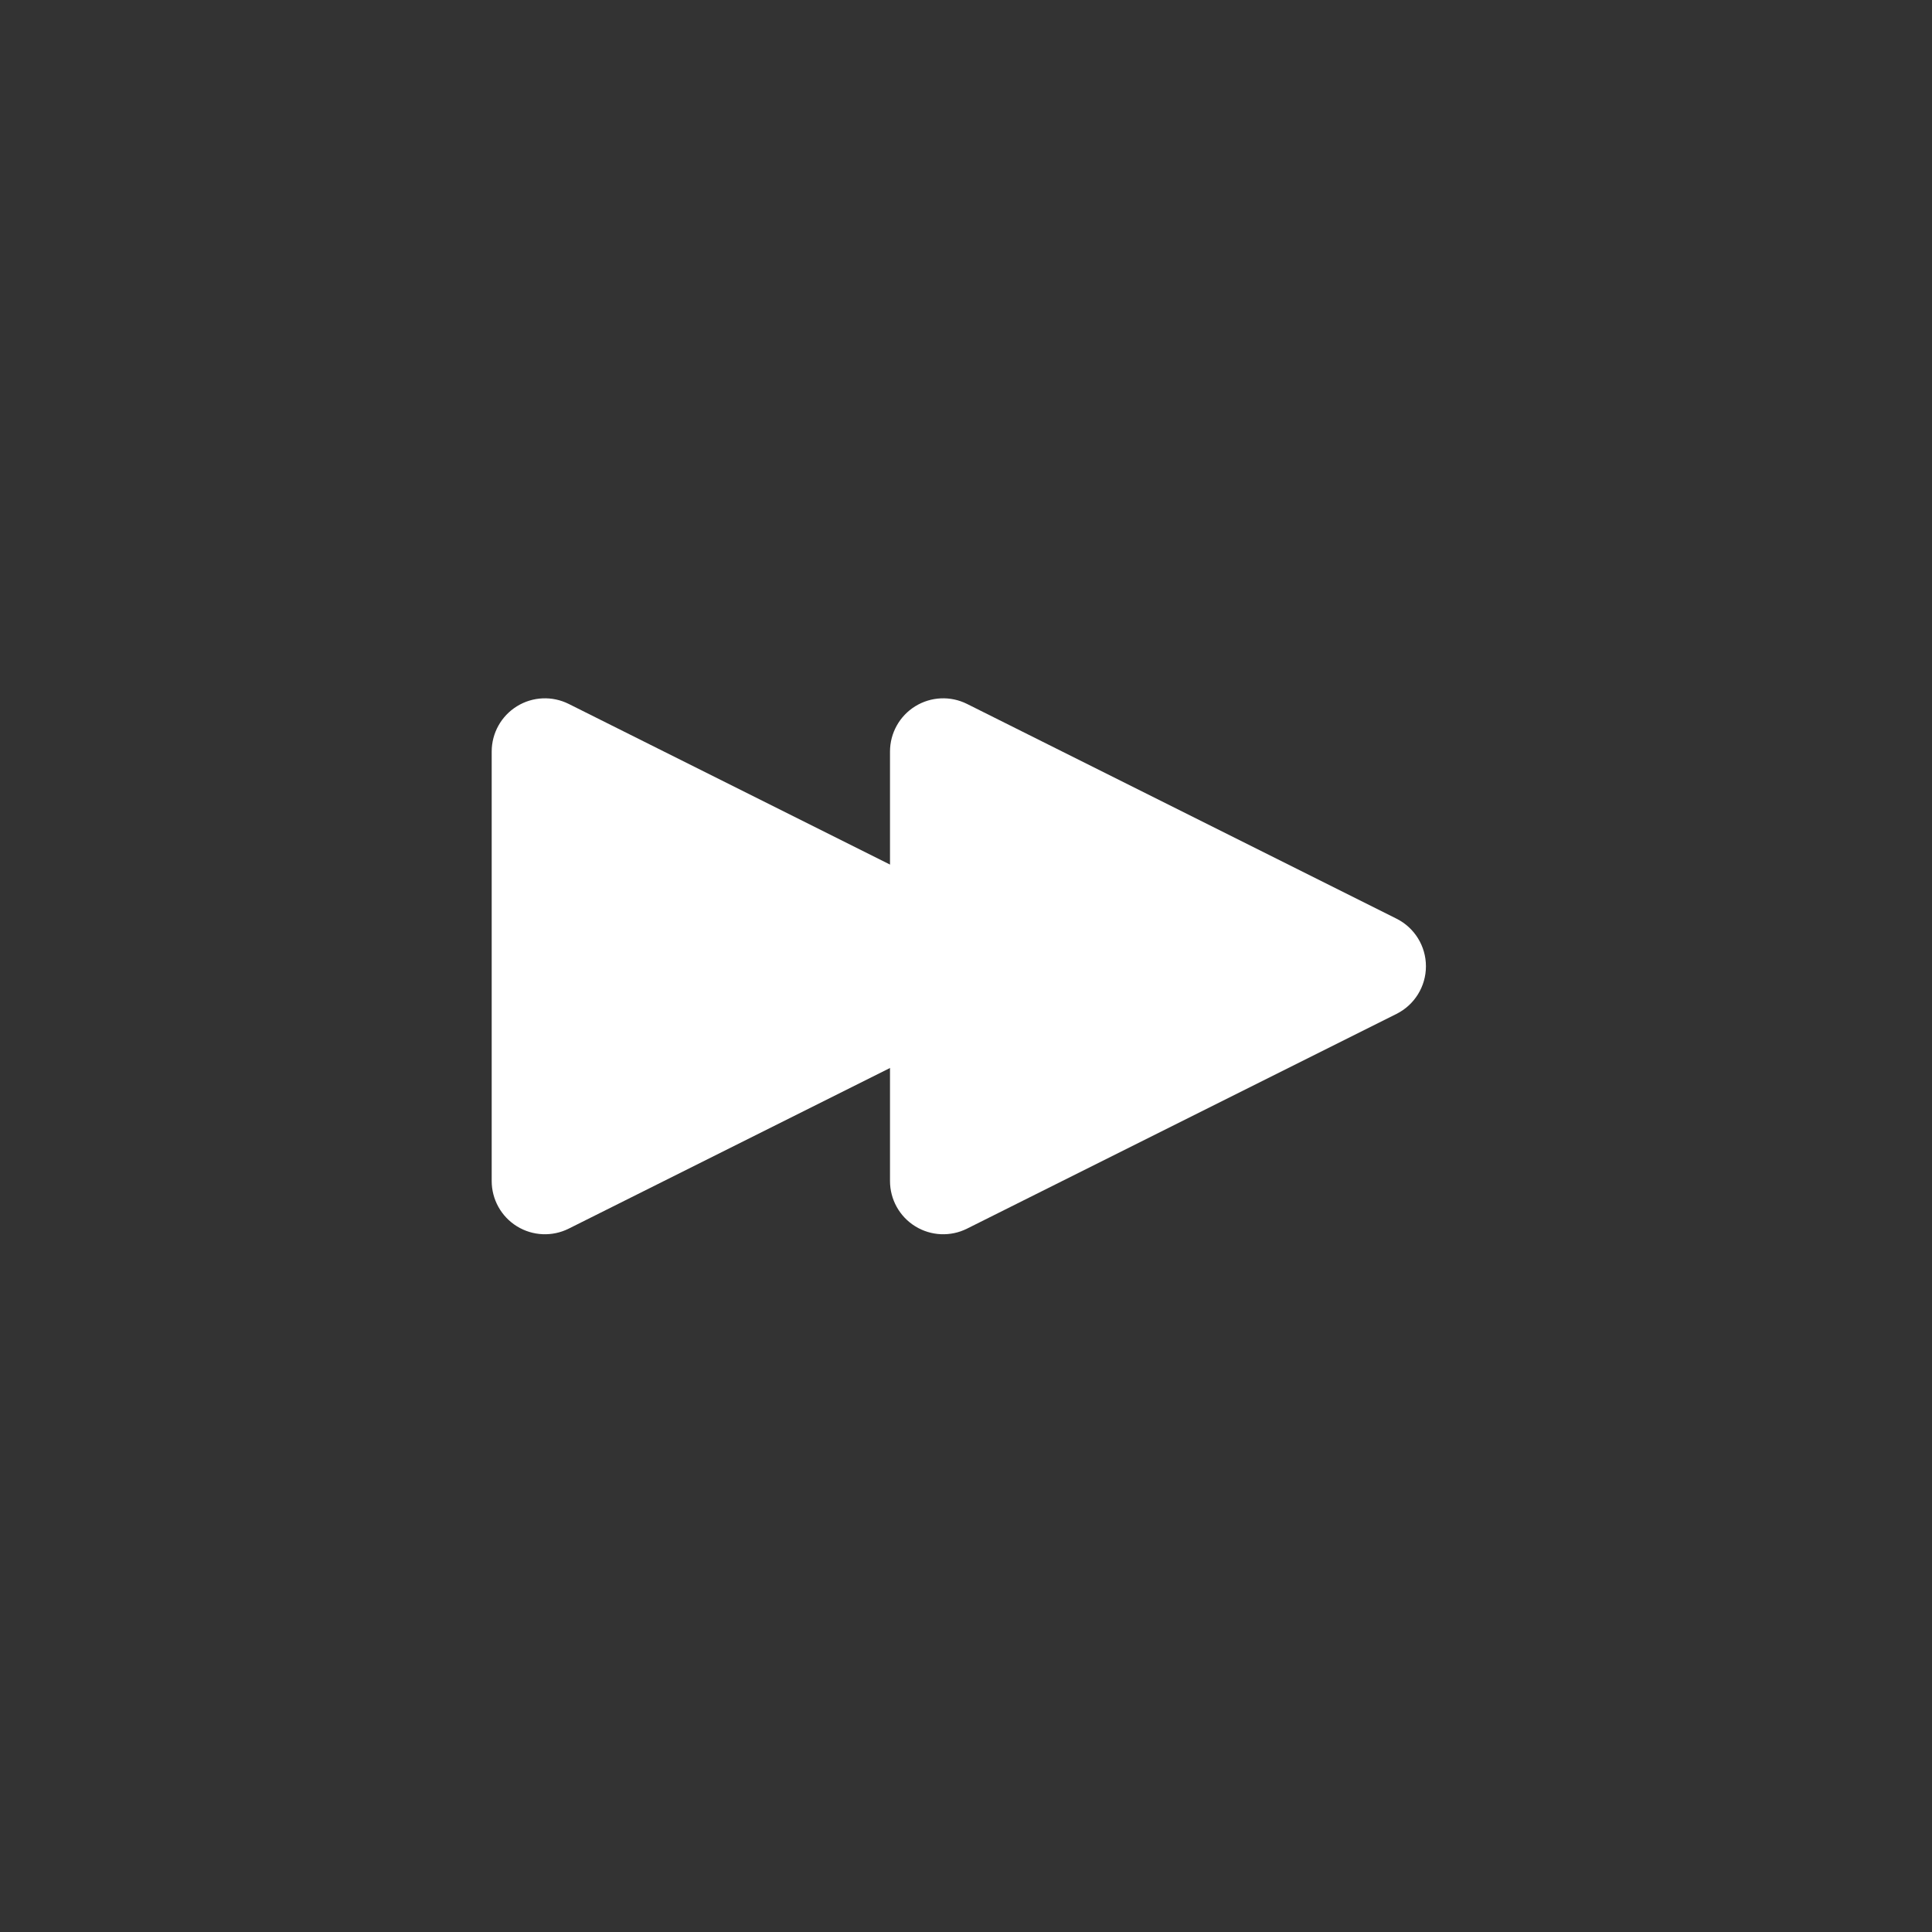
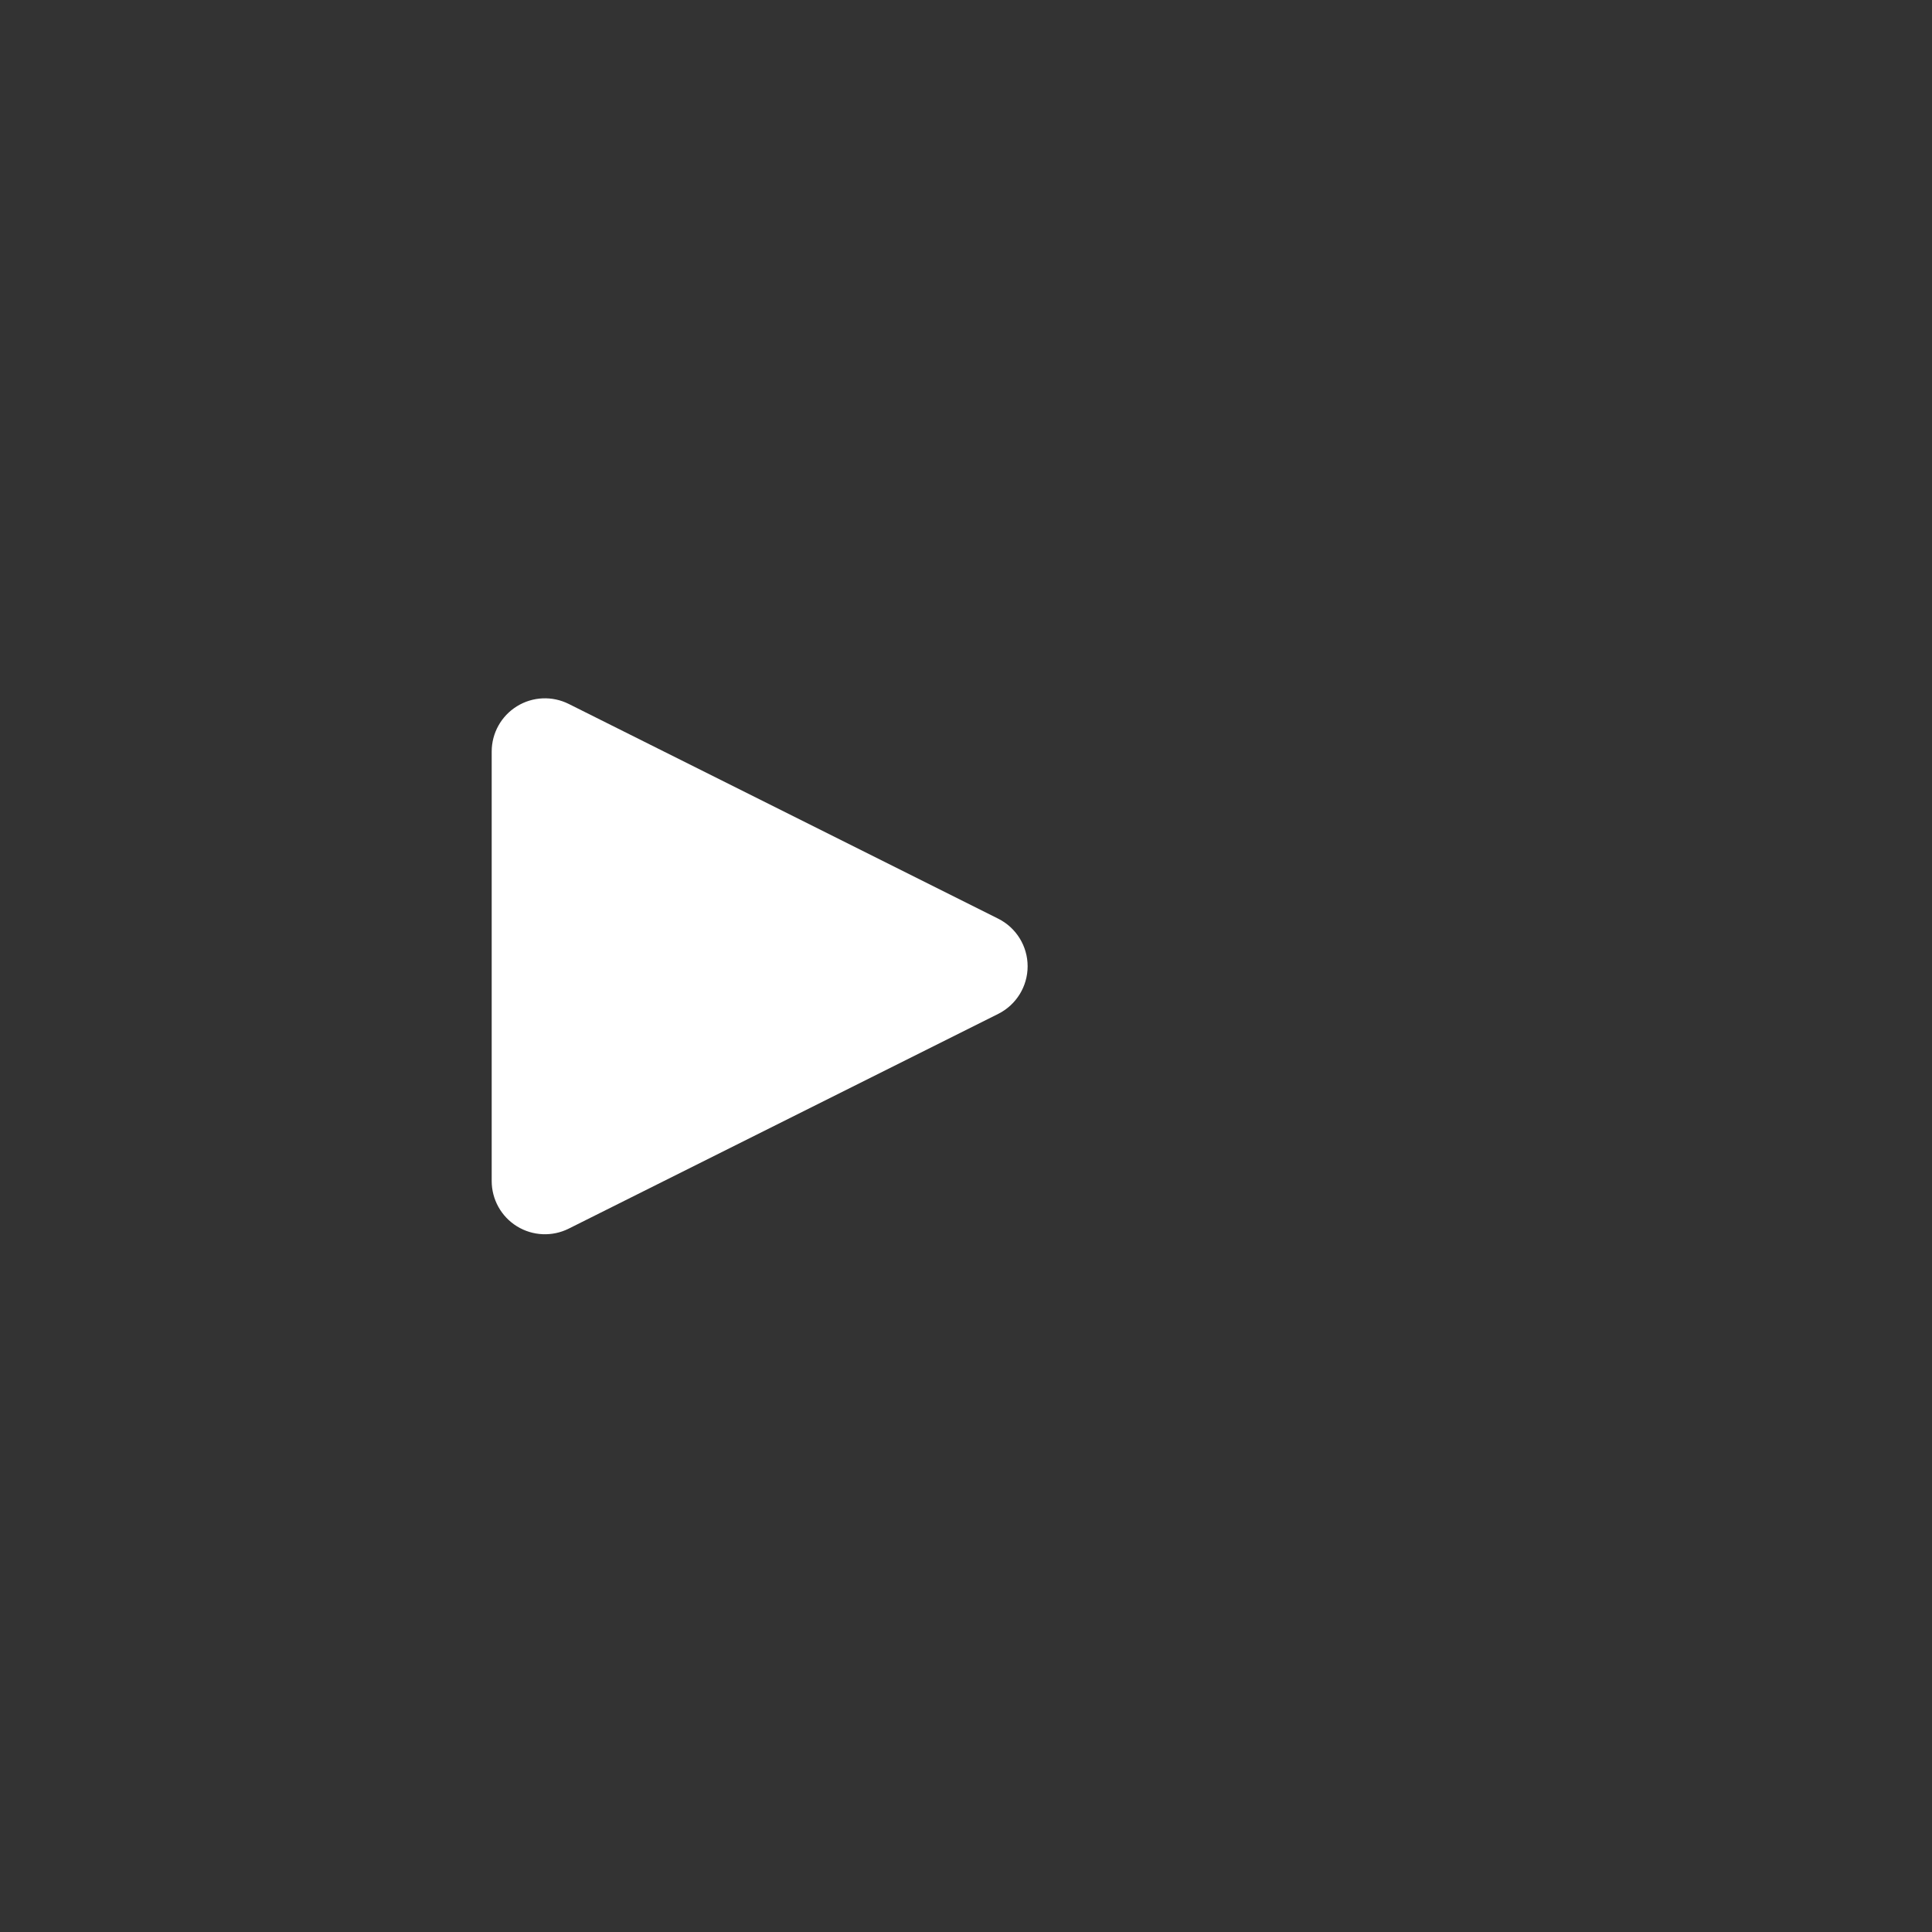
<svg xmlns="http://www.w3.org/2000/svg" width="100%" height="100%" viewBox="0 0 500 500" version="1.1" xml:space="preserve" style="fill-rule:evenodd;clip-rule:evenodd;stroke-linejoin:round;stroke-miterlimit:2;">
  <rect x="0" y="0" width="500" height="500" fill="#333333" stroke="none" />
  <g>
    <g transform="matrix(4.84166e-17,0.791,-0.791,4.84166e-17,505.945,52.324)">
-       <path d="M234.424,182.715C237.374,176.816 243.404,173.089 250,173.089C256.596,173.089 262.626,176.816 265.576,182.715C285.019,221.602 317.896,287.355 335.835,323.234C338.534,328.632 338.246,335.043 335.073,340.177C331.9,345.311 326.295,348.436 320.259,348.436C282.847,348.436 217.153,348.436 179.741,348.436C173.705,348.436 168.1,345.311 164.927,340.177C161.754,335.043 161.466,328.632 164.165,323.234C182.104,287.355 214.981,221.602 234.424,182.715Z" style="fill:white;" />
-     </g>
+       </g>
    <g transform="matrix(4.84166e-17,0.791,-0.791,4.84166e-17,402.863,52.324)">
      <path d="M234.424,182.715C237.374,176.816 243.404,173.089 250,173.089C256.596,173.089 262.626,176.816 265.576,182.715C285.019,221.602 317.896,287.355 335.835,323.234C338.534,328.632 338.246,335.043 335.073,340.177C331.9,345.311 326.295,348.436 320.259,348.436C282.847,348.436 217.153,348.436 179.741,348.436C173.705,348.436 168.1,345.311 164.927,340.177C161.754,335.043 161.466,328.632 164.165,323.234C182.104,287.355 214.981,221.602 234.424,182.715Z" style="fill:white;" />
    </g>
  </g>
</svg>